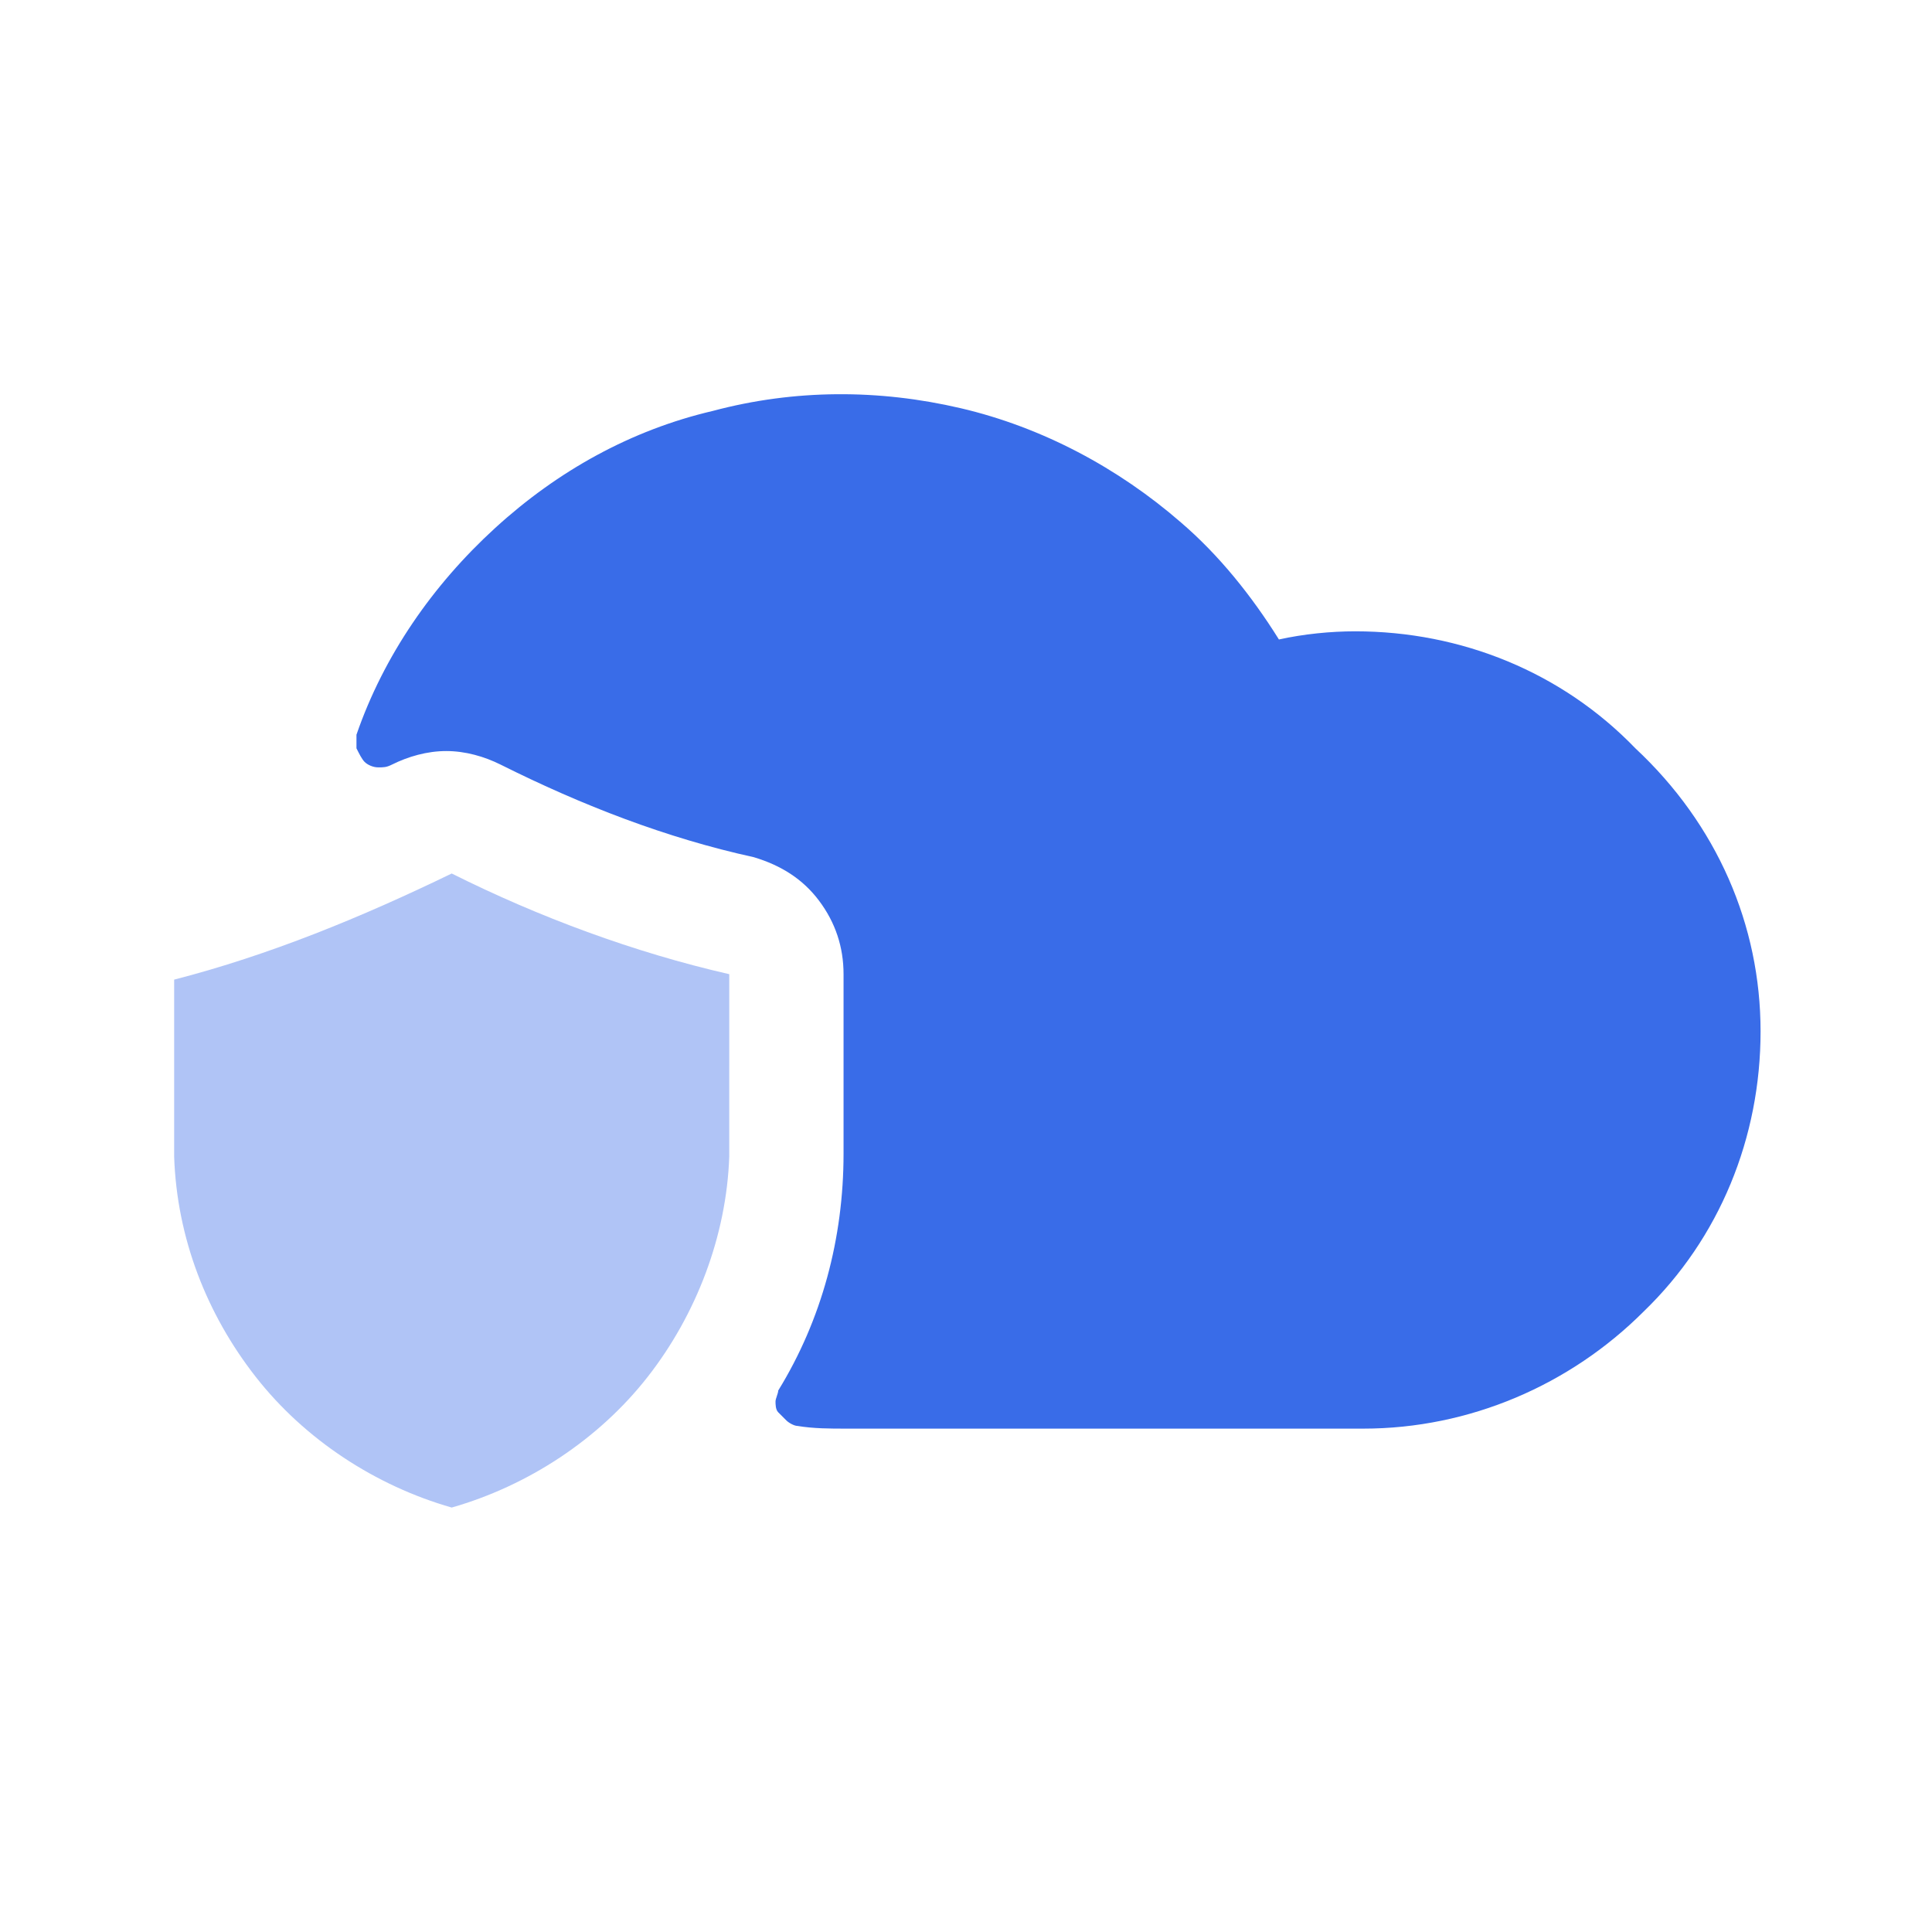
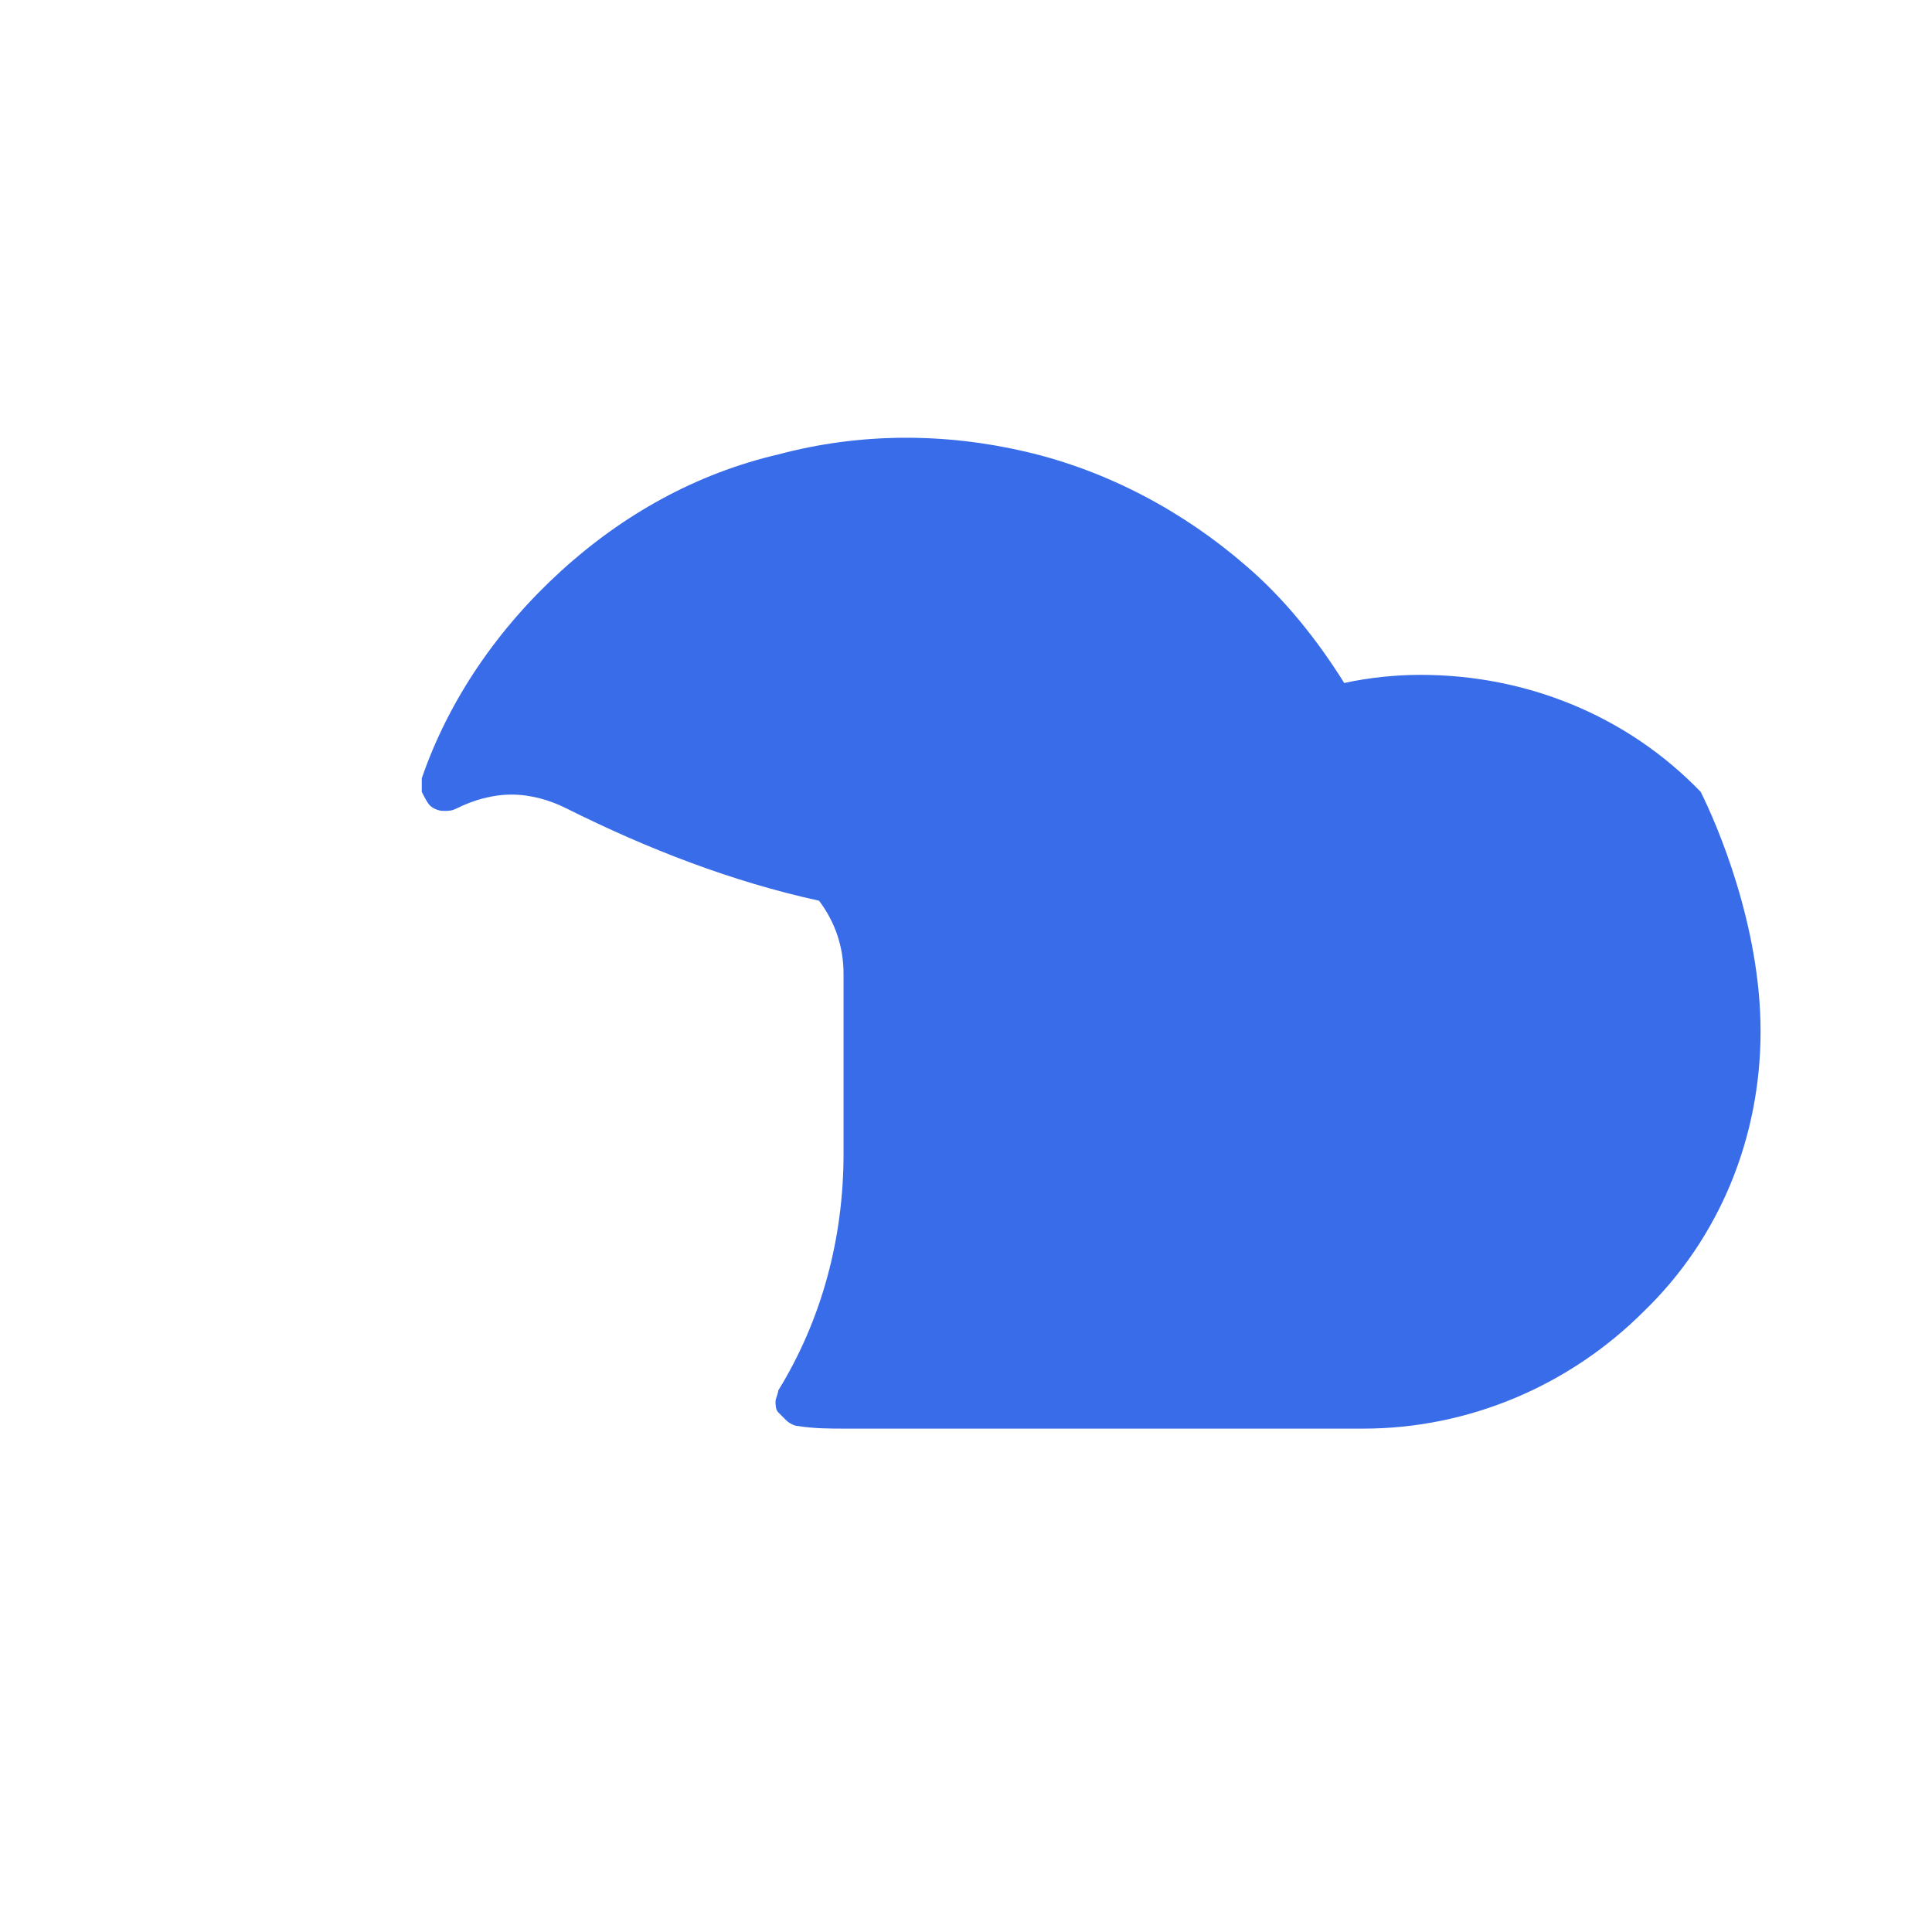
<svg xmlns="http://www.w3.org/2000/svg" version="1.1" id="Warstwa_1" x="0px" y="0px" viewBox="0 0 71 70" style="enable-background:new 0 0 71 70;" xml:space="preserve">
  <style type="text/css">
	.st0{fill:#396CE8;}
	.st1{fill:#B0C4F6;}
</style>
-   <path class="st0" d="M64.7,37.9c0,3.9-1.5,7.6-4.3,10.3c-2.7,2.7-6.4,4.3-10.3,4.3h-19c-0.6,0-1.2,0-1.8-0.1c-0.1,0-0.3-0.1-0.4-0.2  c-0.1-0.1-0.2-0.2-0.3-0.3c-0.1-0.1-0.1-0.3-0.1-0.4c0-0.1,0.1-0.3,0.1-0.4c1.6-2.6,2.4-5.6,2.4-8.7v-6.6c0-1-0.3-1.9-0.9-2.7  s-1.4-1.3-2.4-1.6c-3.2-0.7-6.3-1.9-9.3-3.4c-0.6-0.3-1.3-0.5-2-0.5c-0.7,0-1.4,0.2-2,0.5c-0.2,0.1-0.3,0.1-0.5,0.1  s-0.4-0.1-0.5-0.2s-0.2-0.3-0.3-0.5c0-0.2,0-0.4,0-0.5c1-2.9,2.8-5.5,5.1-7.6s5-3.6,8-4.3c3-0.8,6.1-0.8,9.1-0.1  c3,0.7,5.8,2.2,8.1,4.2c1.4,1.2,2.6,2.7,3.6,4.3c0.9-0.2,1.9-0.3,2.8-0.3c3.9,0,7.6,1.5,10.3,4.3C63.1,30.3,64.7,34,64.7,37.9z" />
-   <path class="st1" d="M26.8,35.8c-3.5-0.8-7-2.1-10.2-3.7c-3.3,1.6-6.7,3-10.2,3.9v6.5c0.1,3,1.2,5.8,3,8.1s4.4,4,7.2,4.8  c2.8-0.8,5.4-2.5,7.2-4.8c1.8-2.3,2.9-5.2,3-8.1V35.8z" />
+   <path class="st0" d="M64.7,37.9c0,3.9-1.5,7.6-4.3,10.3c-2.7,2.7-6.4,4.3-10.3,4.3h-19c-0.6,0-1.2,0-1.8-0.1c-0.1,0-0.3-0.1-0.4-0.2  c-0.1-0.1-0.2-0.2-0.3-0.3c-0.1-0.1-0.1-0.3-0.1-0.4c0-0.1,0.1-0.3,0.1-0.4c1.6-2.6,2.4-5.6,2.4-8.7v-6.6c0-1-0.3-1.9-0.9-2.7  c-3.2-0.7-6.3-1.9-9.3-3.4c-0.6-0.3-1.3-0.5-2-0.5c-0.7,0-1.4,0.2-2,0.5c-0.2,0.1-0.3,0.1-0.5,0.1  s-0.4-0.1-0.5-0.2s-0.2-0.3-0.3-0.5c0-0.2,0-0.4,0-0.5c1-2.9,2.8-5.5,5.1-7.6s5-3.6,8-4.3c3-0.8,6.1-0.8,9.1-0.1  c3,0.7,5.8,2.2,8.1,4.2c1.4,1.2,2.6,2.7,3.6,4.3c0.9-0.2,1.9-0.3,2.8-0.3c3.9,0,7.6,1.5,10.3,4.3C63.1,30.3,64.7,34,64.7,37.9z" />
</svg>